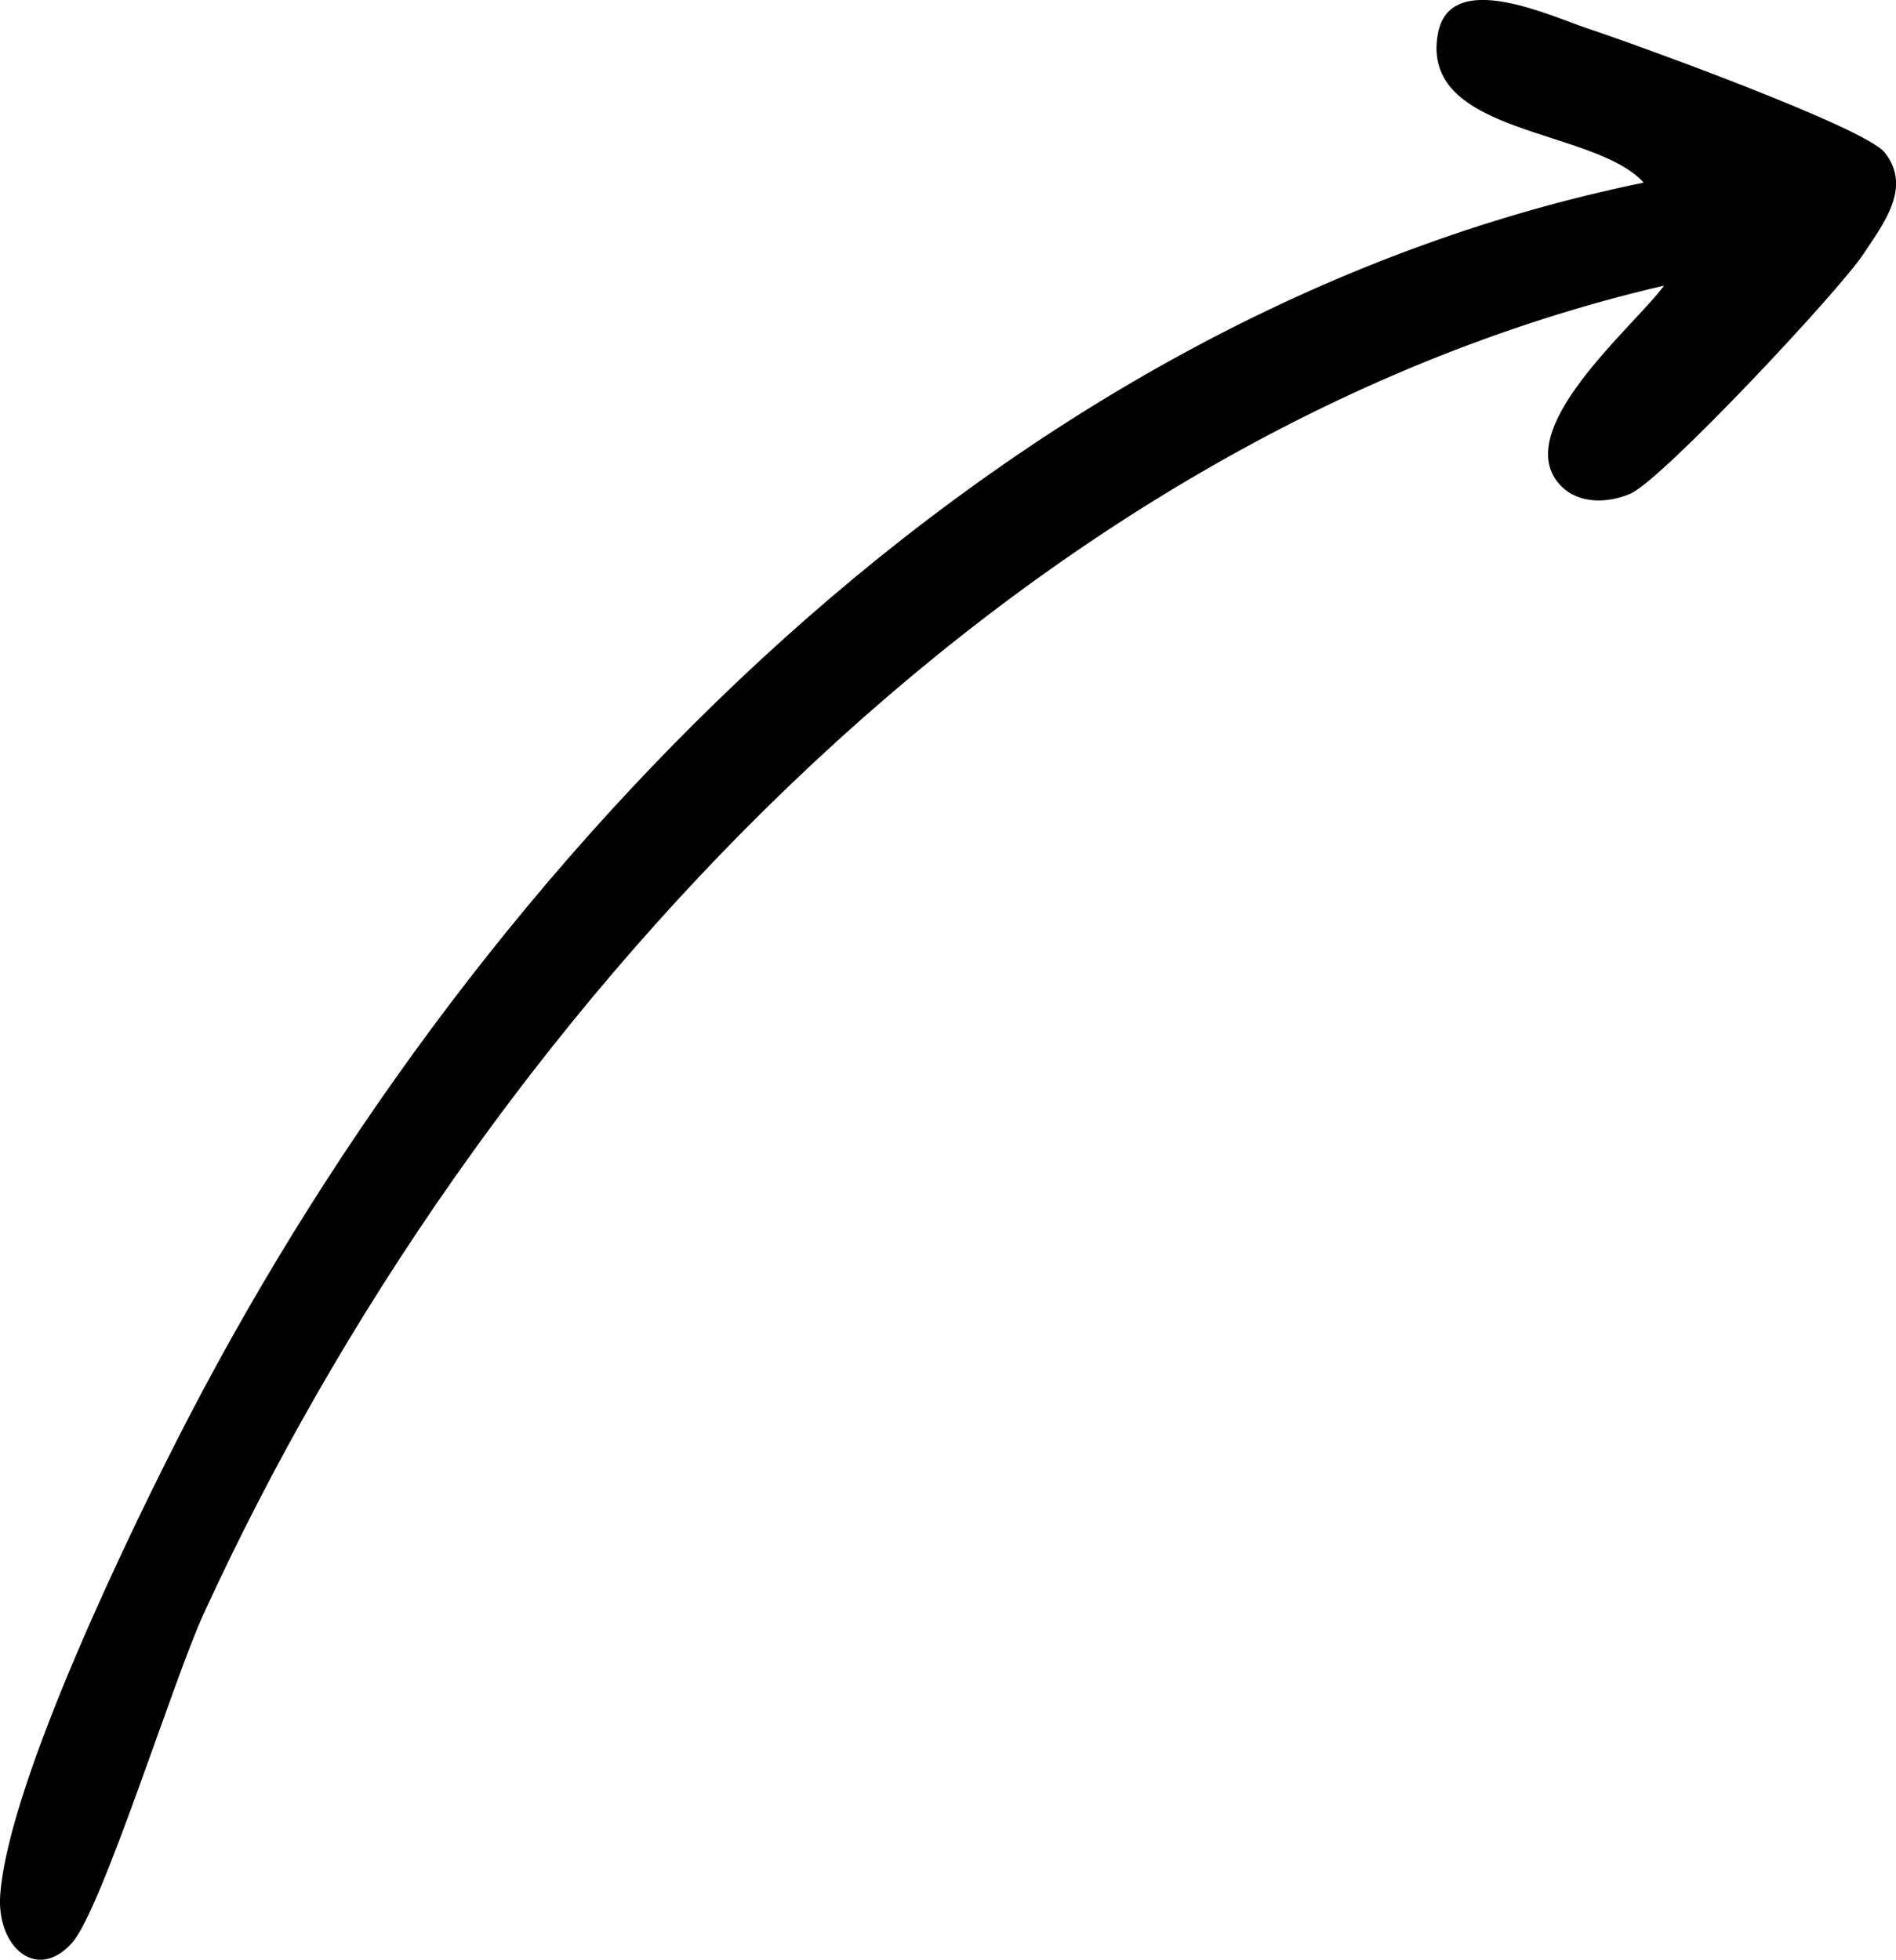
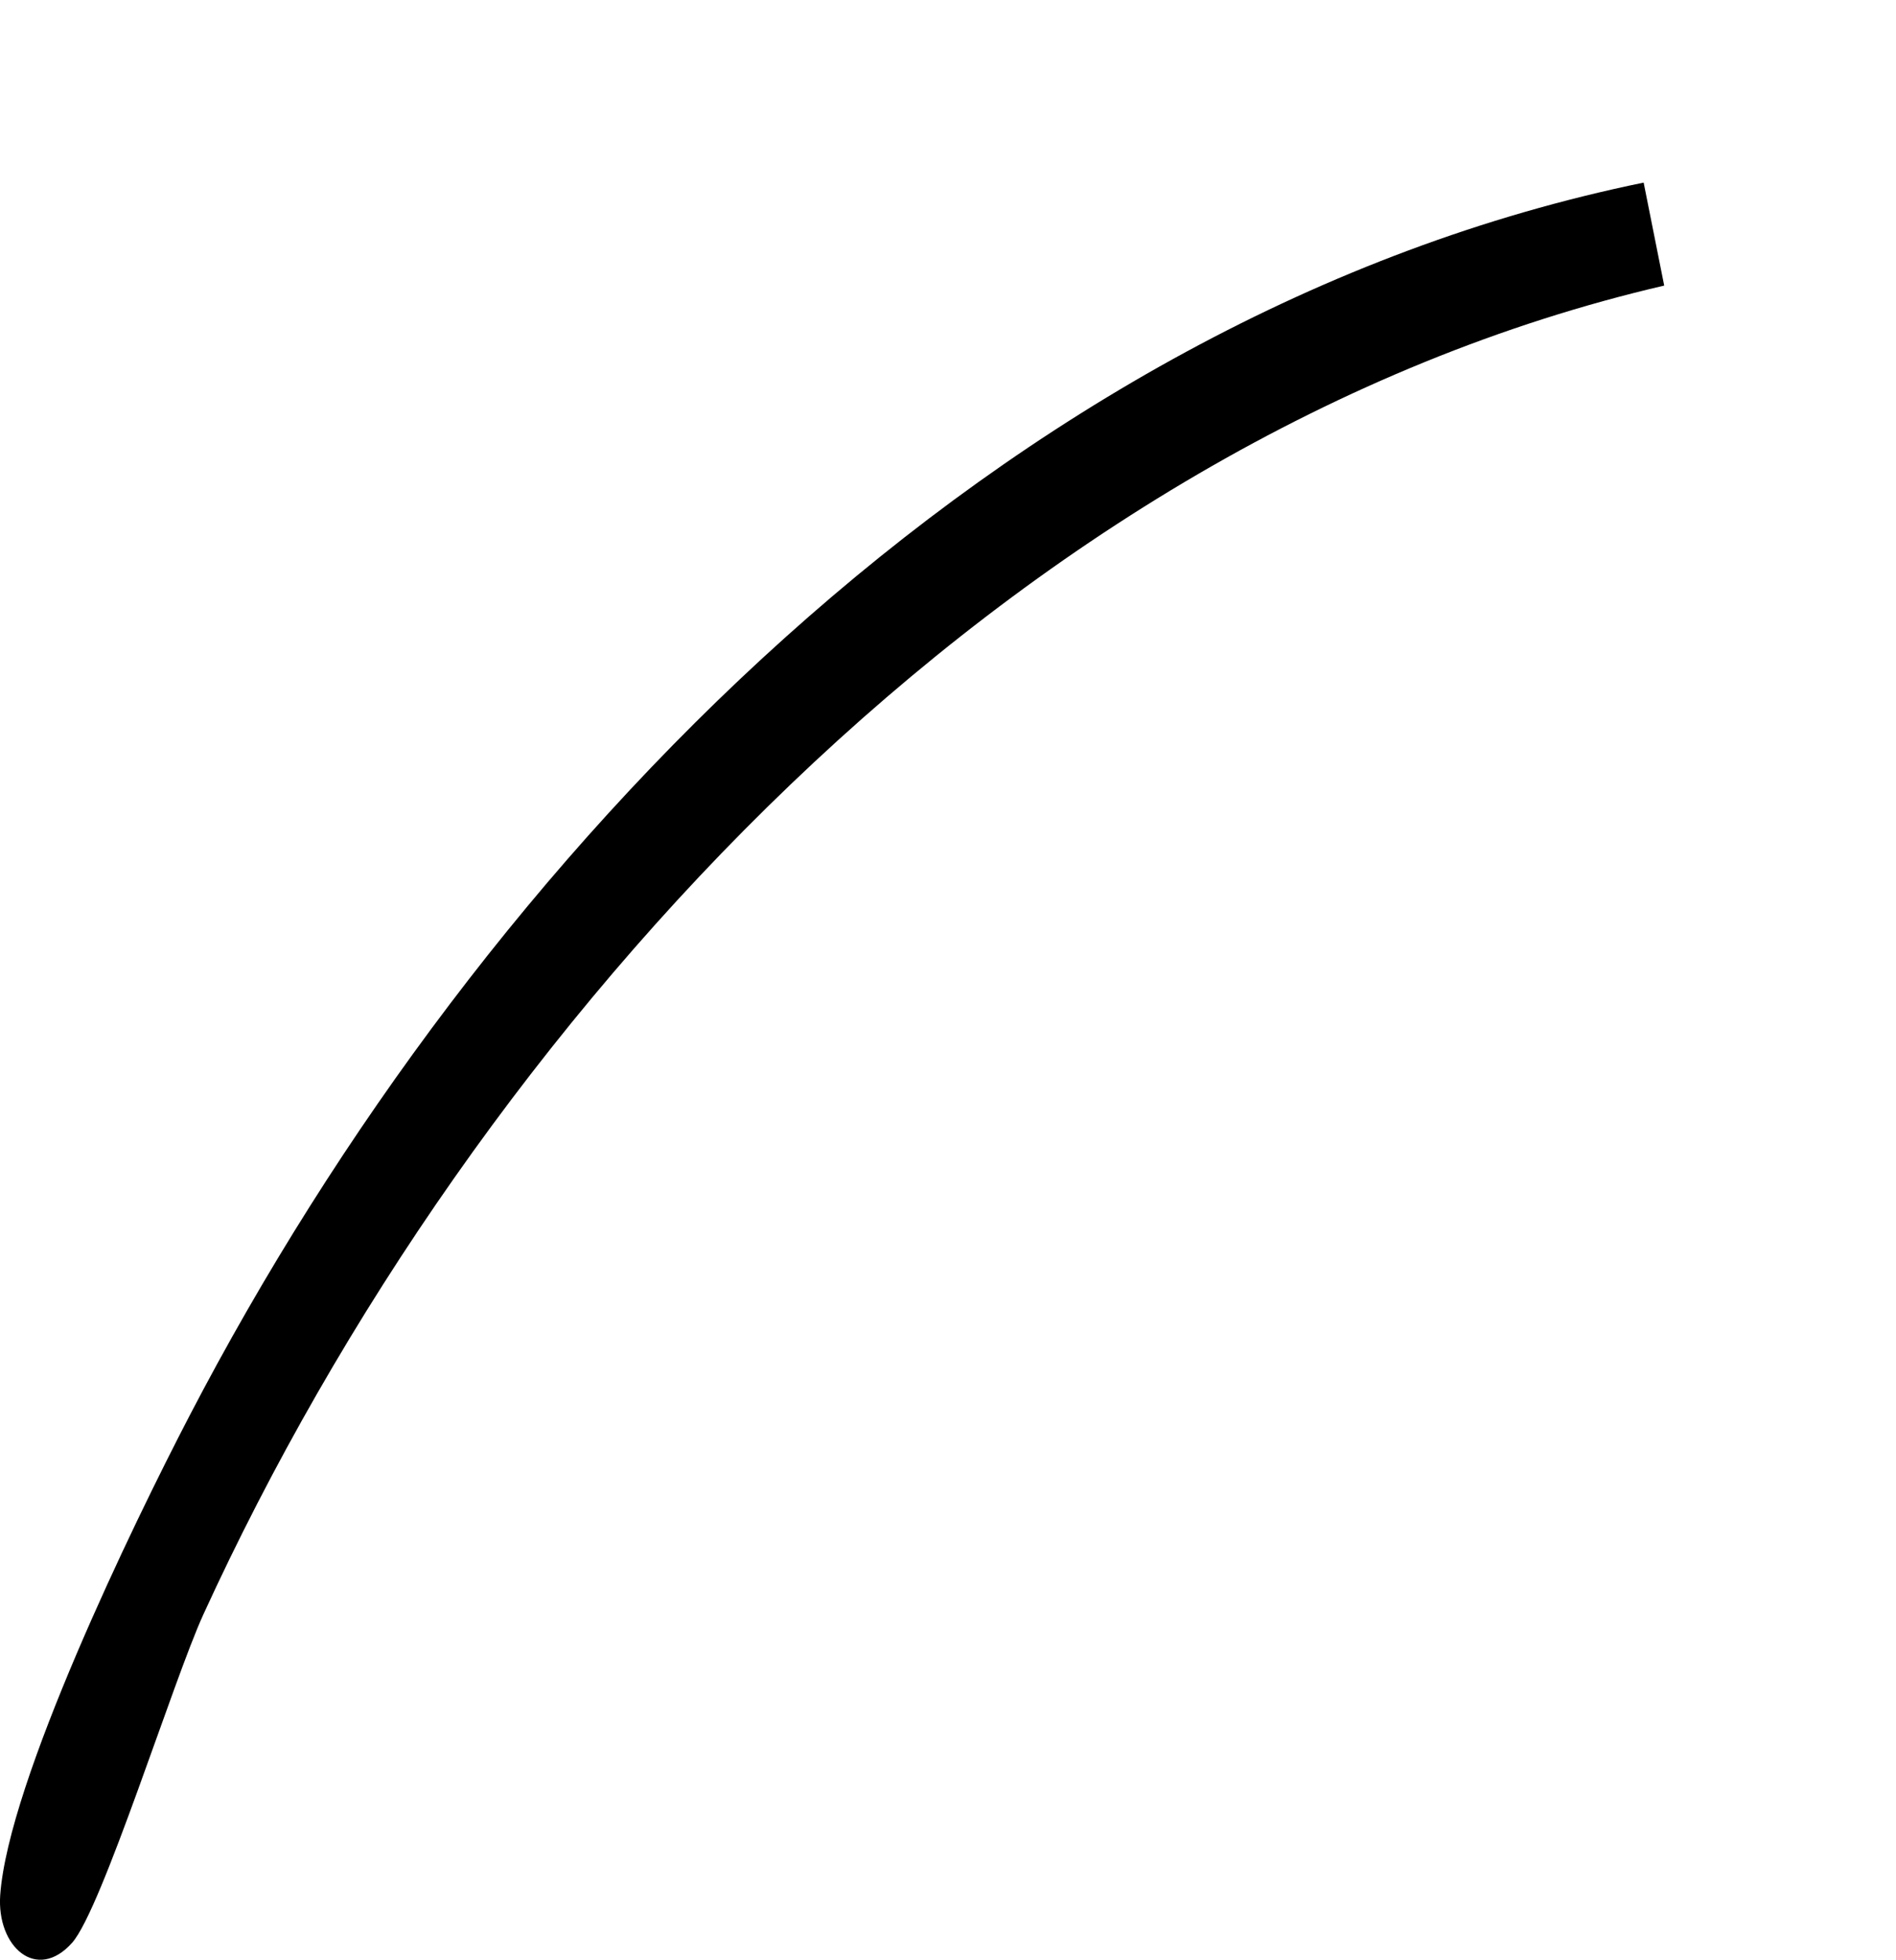
<svg xmlns="http://www.w3.org/2000/svg" id="Layer_2" data-name="Layer 2" viewBox="0 0 184.53 190.71">
  <g id="Layer_1-2" data-name="Layer 1">
-     <path d="M161.97,27.79C98.34,42.58,46.22,99.39,19.79,157.11c-2.91,6.35-9.86,28.67-12.77,31.94-3.44,3.87-7.35.4-7-4.63.78-11.03,12.95-36.13,18.43-46.66C47.01,82.89,97.4,30.61,159.97,17.77c-4.82-5.36-21.81-4.54-20.03-14.47,1.15-6.4,10.9-1.75,14.55-.54,4.56,1.51,26.99,9.63,28.94,12.08,2.71,3.41-.18,6.99-2.05,9.85-2.32,3.56-19.62,22.02-22.68,23.34-2.14.93-4.97,1.07-6.76-.73-5.24-5.31,7.14-15.56,10.02-19.51Z" />
+     <path d="M161.97,27.79C98.34,42.58,46.22,99.39,19.79,157.11c-2.91,6.35-9.86,28.67-12.77,31.94-3.44,3.87-7.35.4-7-4.63.78-11.03,12.95-36.13,18.43-46.66C47.01,82.89,97.4,30.61,159.97,17.77Z" />
  </g>
</svg>